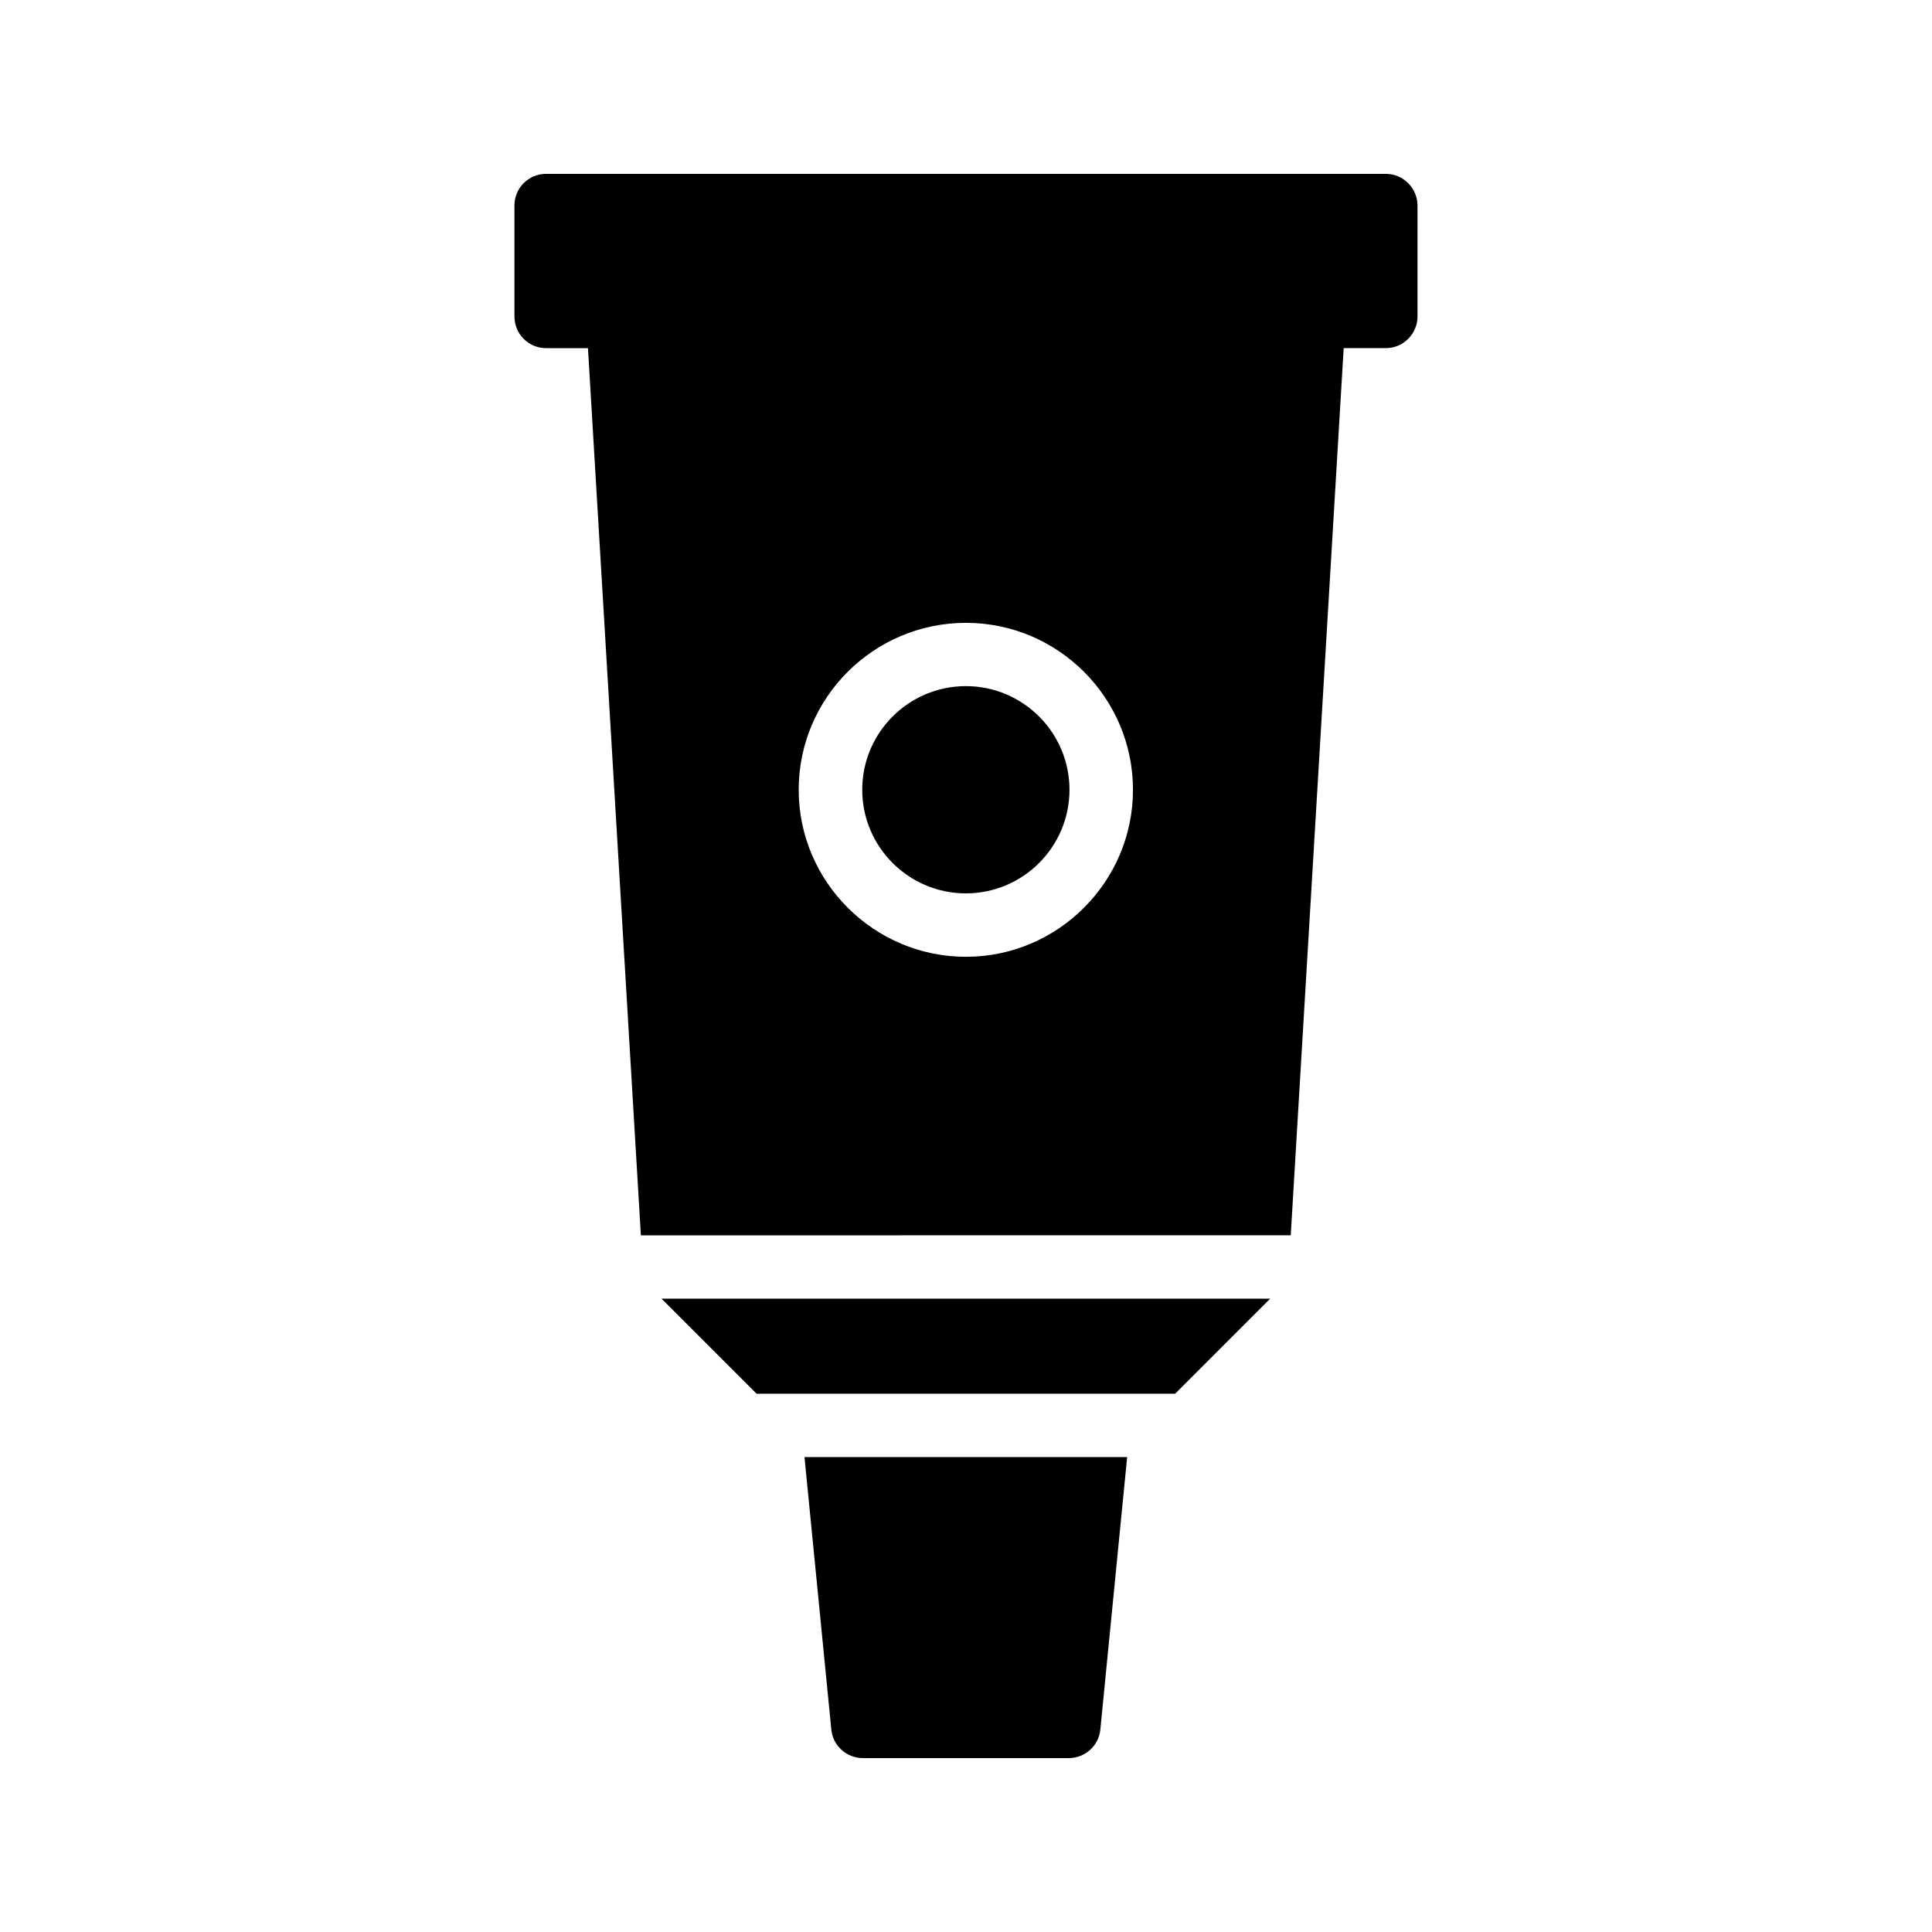
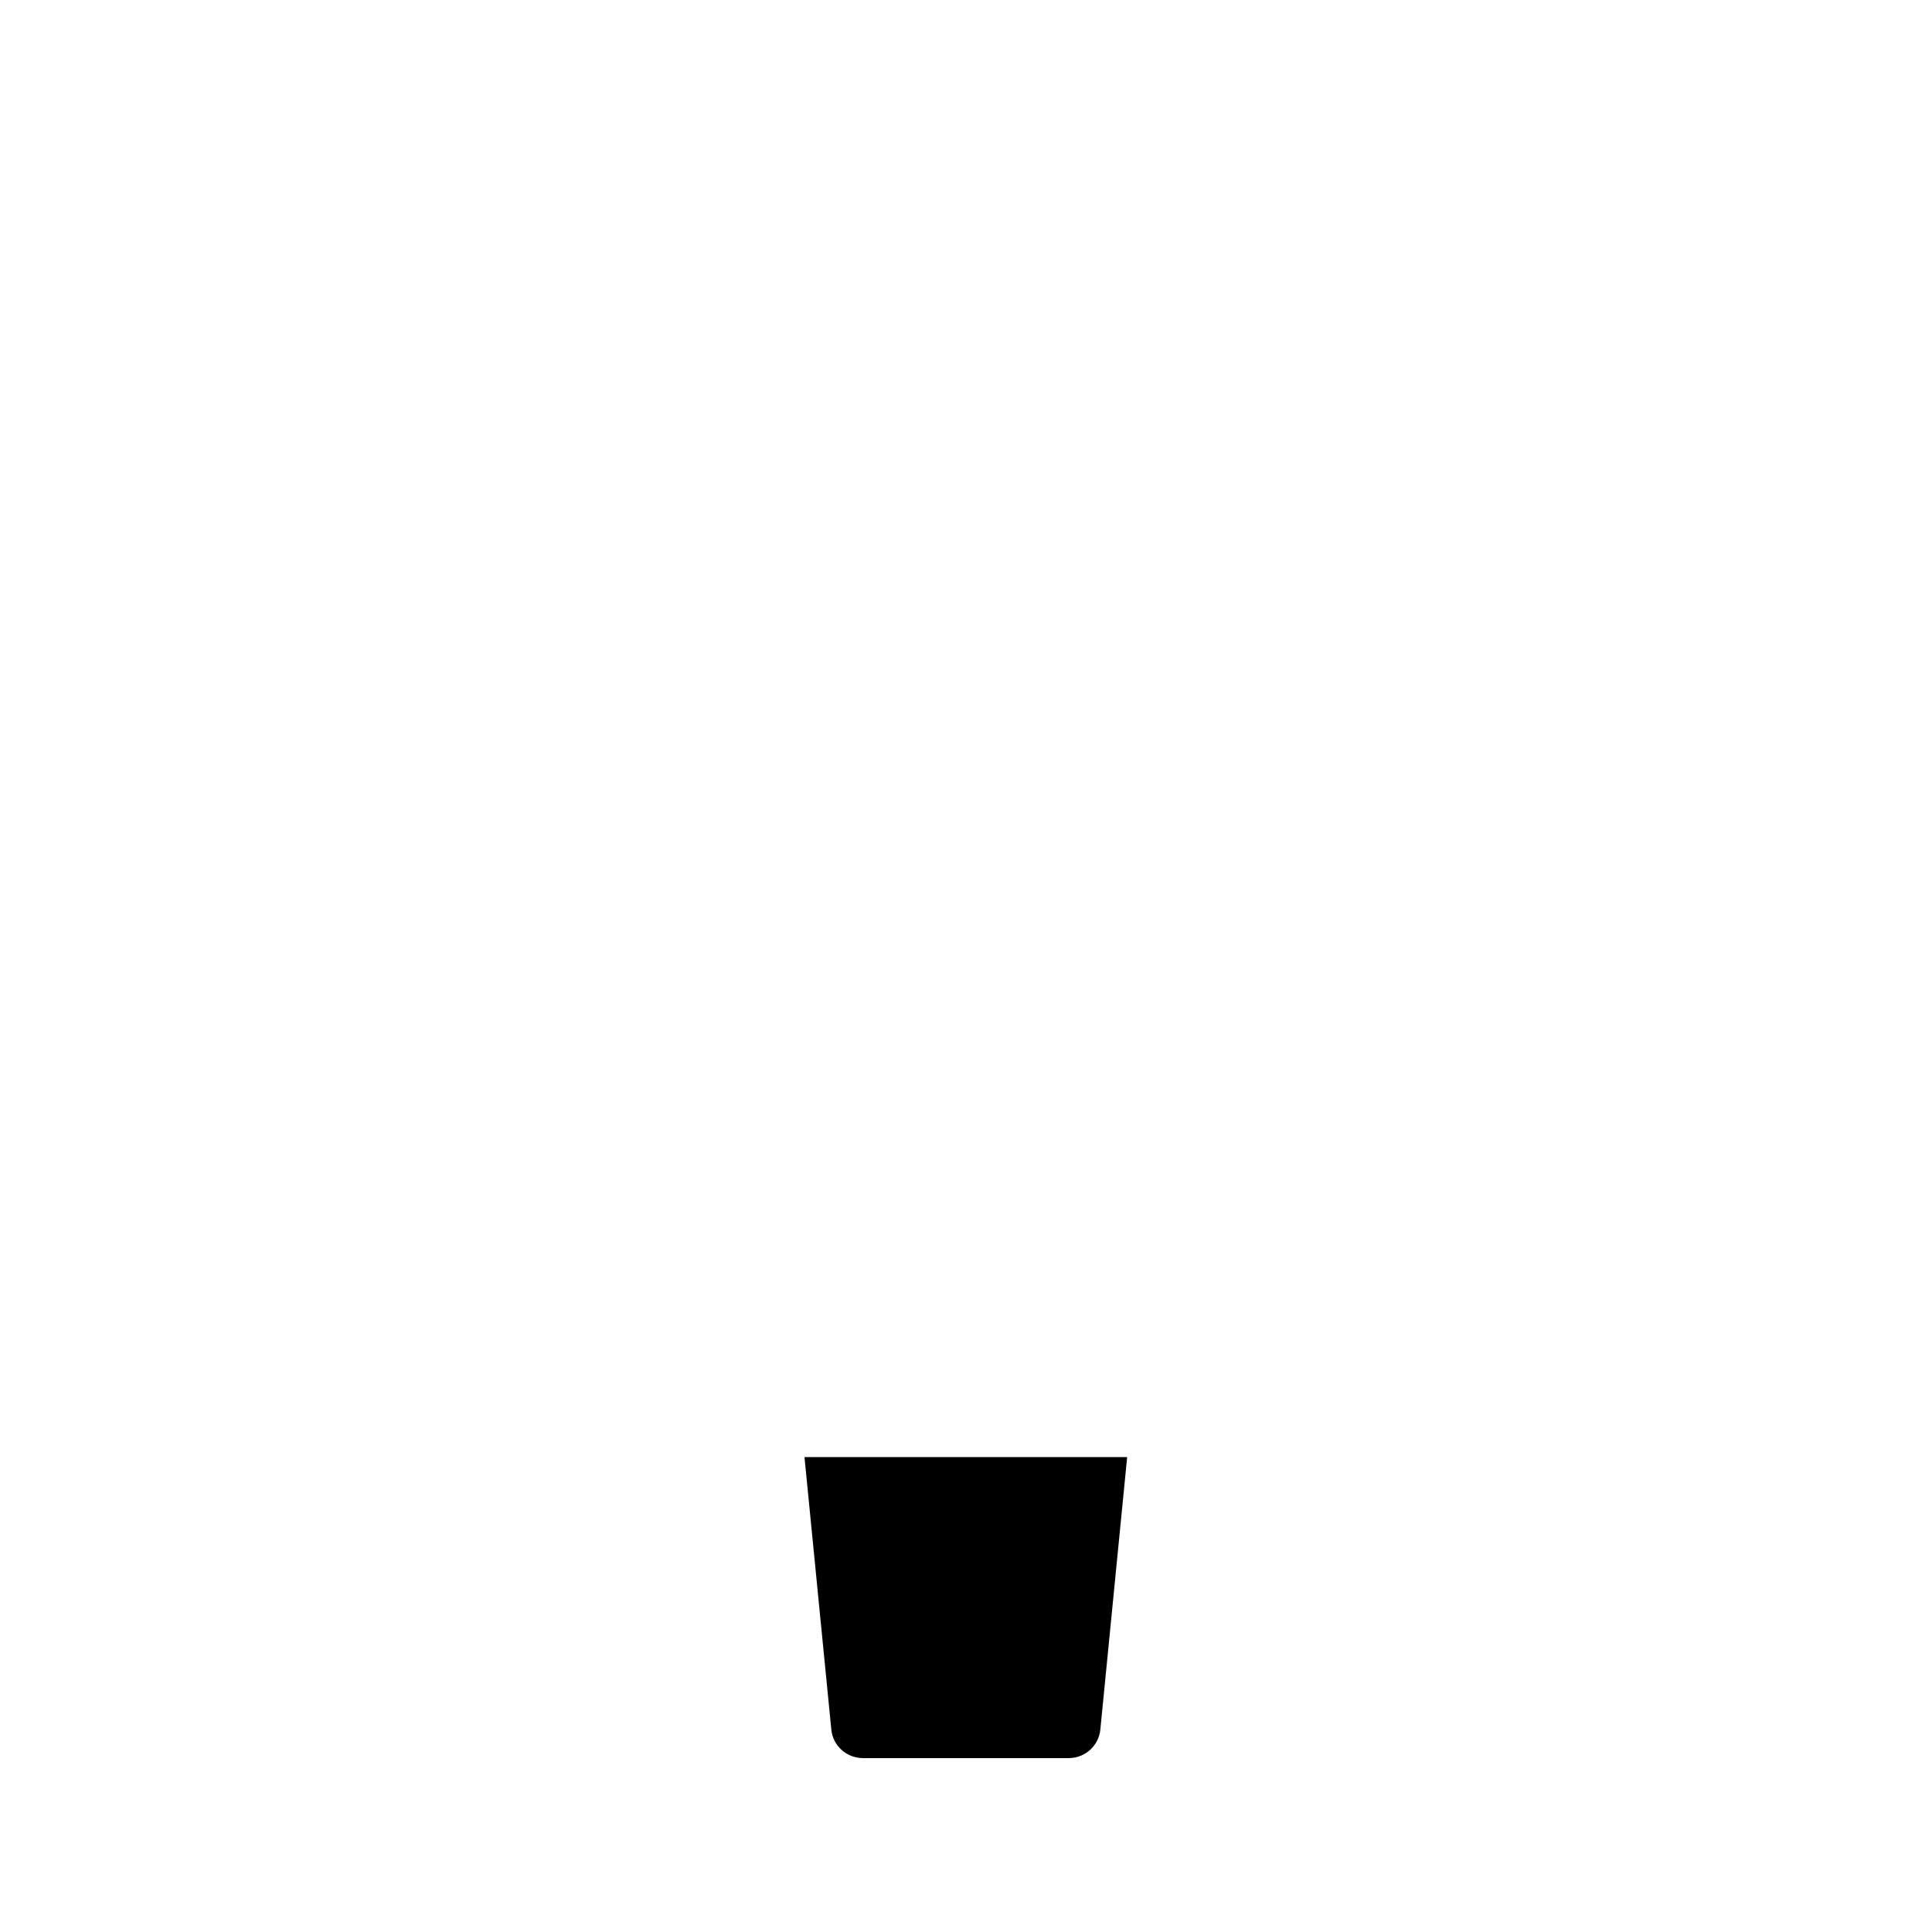
<svg xmlns="http://www.w3.org/2000/svg" fill="#000000" width="800px" height="800px" version="1.1" viewBox="144 144 512 512">
  <g>
-     <path d="m399.96 325.83c-15.141 0-27.461 12.316-27.461 27.461 0 15.145 12.32 27.461 27.461 27.461 15.145 0 27.465-12.316 27.465-27.461 0-15.145-12.32-27.461-27.465-27.461z" />
-     <path d="m500.09 236.26h11.168c4.617 0 8.398-3.777 8.398-8.398l-0.004-29.387c0-4.617-3.777-8.398-8.398-8.398h-222.52c-4.703 0-8.398 3.777-8.398 8.398v29.391c0 4.617 3.695 8.398 8.398 8.398h11.082l14.023 235.11 172.22-0.004zm-100.09 161.3c-24.434 0-44.336-19.902-44.336-44.25 0-24.434 19.902-44.25 44.336-44.25 24.352 0 44.25 19.816 44.25 44.25 0 24.352-19.902 44.25-44.25 44.25z" />
-     <path d="m480.61 488.16h-161.3l25.191 25.191h110.92z" />
    <path d="m435.6 602.36 7.109-72.215h-85.512l7.113 72.215c0.418 4.281 4.031 7.555 8.395 7.555h54.496c4.367 0 7.977-3.273 8.398-7.555z" />
  </g>
</svg>